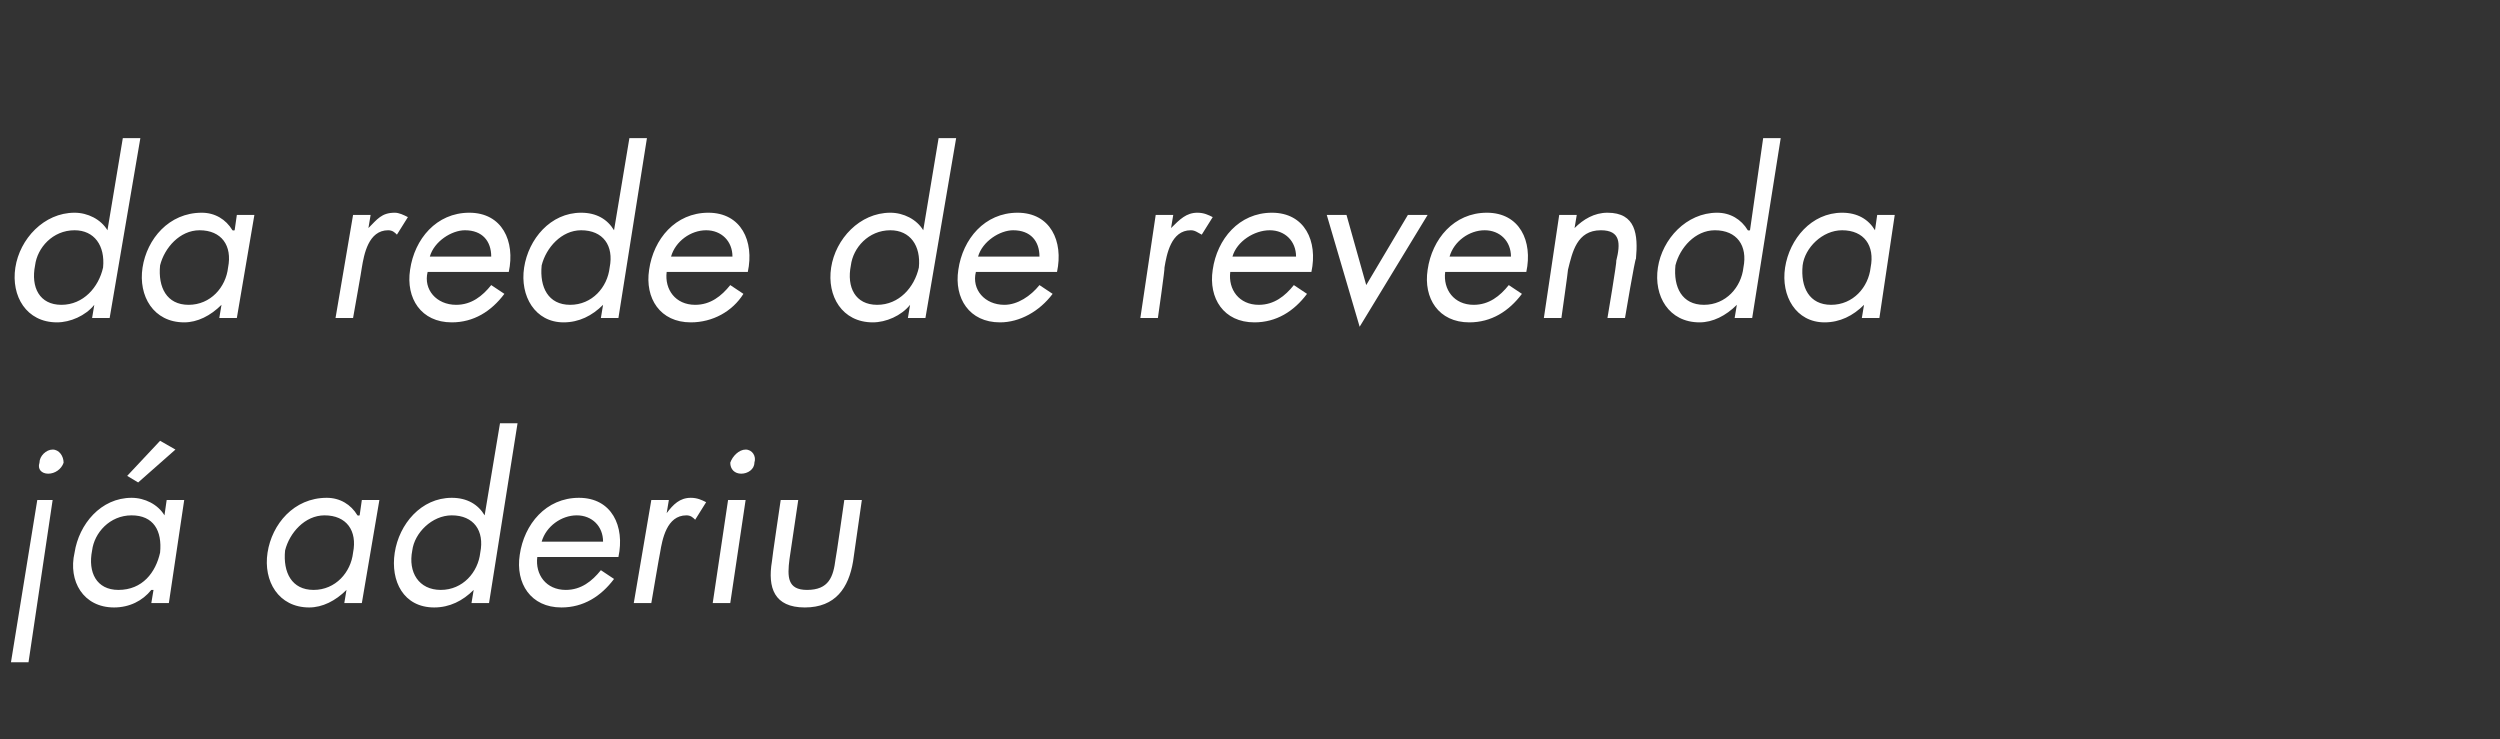
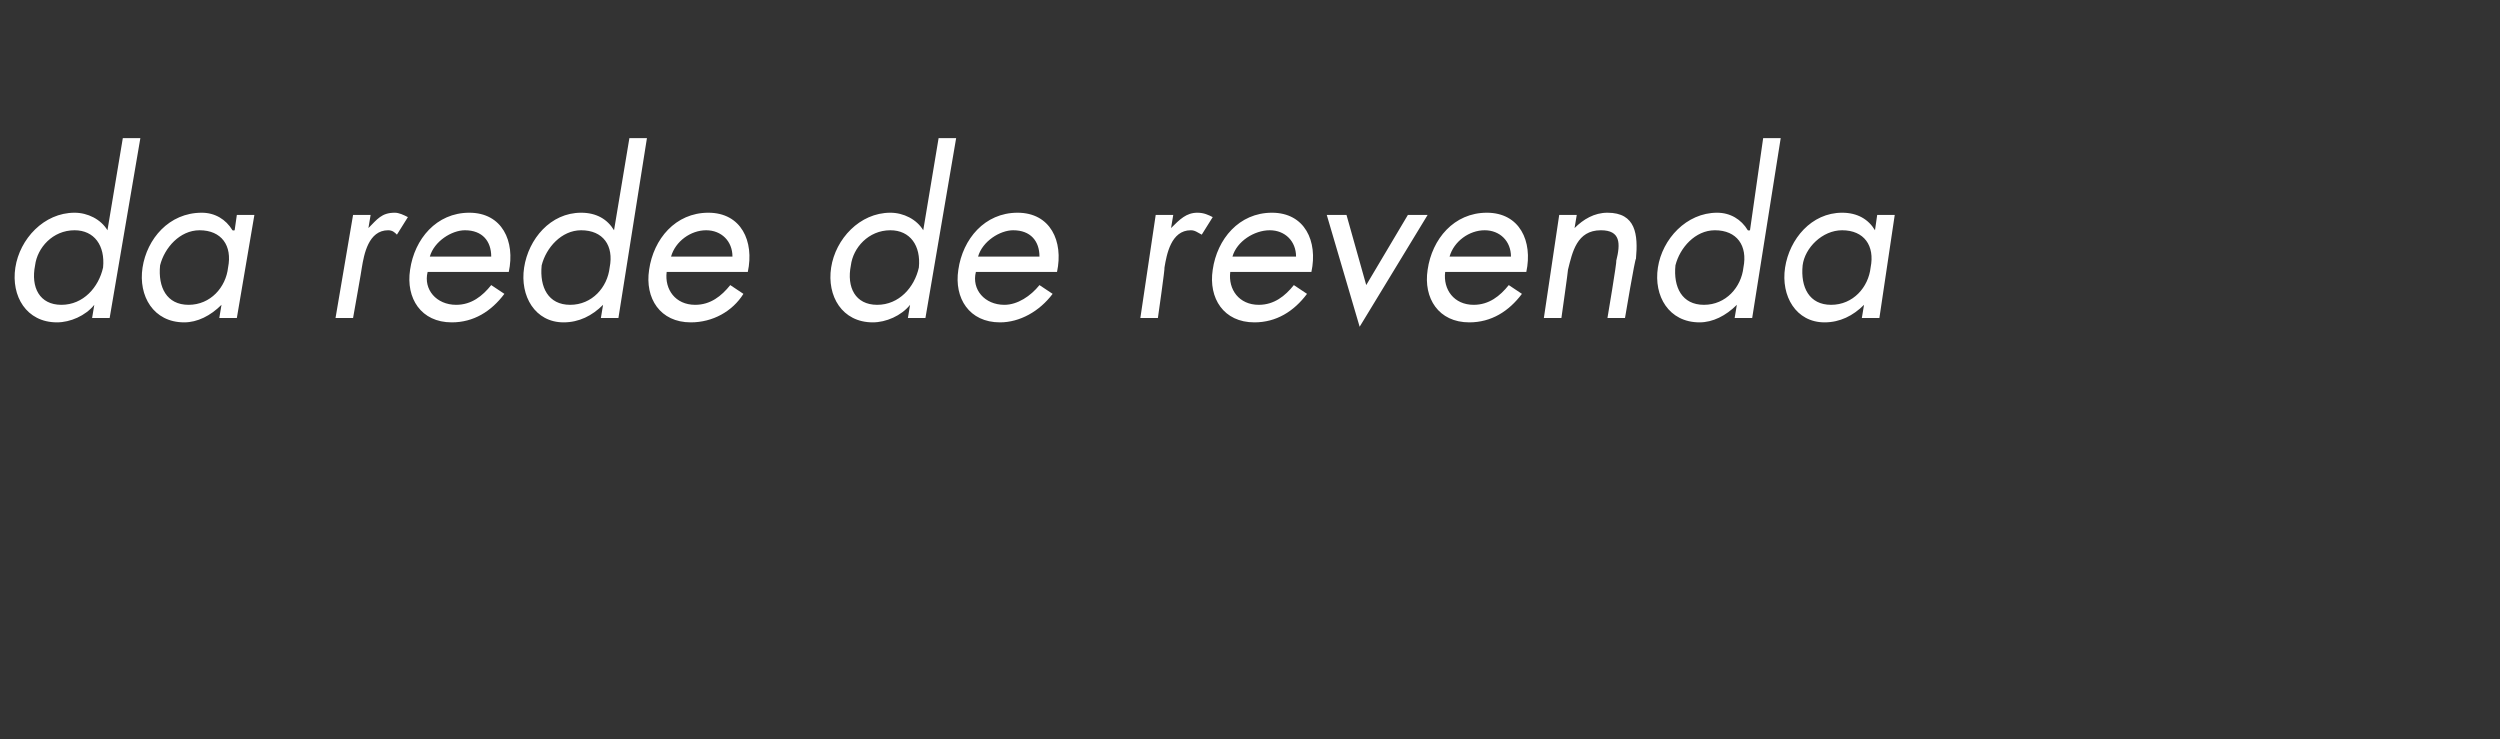
<svg xmlns="http://www.w3.org/2000/svg" version="1.1" width="114px" height="33.7px" viewBox="0 -1 114 33.7" style="top:-1px">
  <rect x="0" y="-1" width="114" height="33.7" fill="#333333" stroke="none" />
  <desc>da rede de revenda j aderiu</desc>
  <defs />
  <g id="Polygon13828">
-     <path d="M 1.3 29.2 L 0.5 29.2 L 1.7 21.8 L 2.4 21.8 L 1.3 29.2 Z M 2.9 20.1 C 2.8 20.4 2.5 20.6 2.2 20.6 C 1.9 20.6 1.7 20.4 1.8 20.1 C 1.8 19.8 2.1 19.5 2.4 19.5 C 2.7 19.5 2.9 19.8 2.9 20.1 Z M 4.2 24.1 C 4 25.1 4.4 25.9 5.4 25.9 C 6.5 25.9 7.1 25.1 7.3 24.2 C 7.4 23.2 7 22.5 6 22.5 C 5 22.5 4.3 23.3 4.2 24.1 Z M 7.7 26.5 L 6.9 26.5 L 7 25.9 C 7 25.9 6.95 25.9 6.9 25.9 C 6.5 26.4 5.9 26.7 5.2 26.7 C 3.8 26.7 3.1 25.5 3.4 24.2 C 3.6 22.9 4.6 21.7 6 21.7 C 6.6 21.7 7.2 22 7.5 22.5 C 7.49 22.52 7.5 22.5 7.5 22.5 L 7.6 21.8 L 8.4 21.8 L 7.7 26.5 Z M 8 19.5 L 6.3 21 L 5.8 20.7 L 7.3 19.1 L 8 19.5 Z M 13 24.1 C 12.9 25.1 13.3 25.9 14.3 25.9 C 15.3 25.9 16 25.1 16.1 24.2 C 16.3 23.2 15.8 22.5 14.8 22.5 C 13.9 22.5 13.2 23.3 13 24.1 Z M 16.5 26.5 L 15.7 26.5 L 15.8 25.9 C 15.8 25.9 15.8 25.9 15.8 25.9 C 15.3 26.4 14.7 26.7 14.1 26.7 C 12.7 26.7 12 25.5 12.2 24.2 C 12.4 22.9 13.4 21.7 14.9 21.7 C 15.5 21.7 16 22 16.3 22.5 C 16.34 22.52 16.4 22.5 16.4 22.5 L 16.5 21.8 L 17.3 21.8 L 16.5 26.5 Z M 18.8 24.1 C 18.6 25.1 19.1 25.9 20.1 25.9 C 21.1 25.9 21.8 25.1 21.9 24.2 C 22.1 23.2 21.6 22.5 20.6 22.5 C 19.7 22.5 18.9 23.3 18.8 24.1 Z M 21.6 25.9 C 21.6 25.9 21.57 25.9 21.6 25.9 C 21.1 26.4 20.5 26.7 19.8 26.7 C 18.4 26.7 17.8 25.5 18 24.2 C 18.2 22.9 19.2 21.7 20.6 21.7 C 21.3 21.7 21.8 22 22.1 22.5 C 22.11 22.52 22.1 22.5 22.1 22.5 L 22.8 18.3 L 23.6 18.3 L 22.3 26.5 L 21.5 26.5 L 21.6 25.9 Z M 24.5 24.4 C 24.4 25.2 24.9 25.9 25.8 25.9 C 26.5 25.9 27 25.5 27.4 25 C 27.4 25 28 25.4 28 25.4 C 27.4 26.2 26.6 26.7 25.6 26.7 C 24.2 26.7 23.5 25.6 23.7 24.3 C 23.9 22.9 24.9 21.7 26.4 21.7 C 27.9 21.7 28.5 23 28.2 24.4 C 28.2 24.4 24.5 24.4 24.5 24.4 Z M 27.5 23.7 C 27.5 23 27 22.5 26.3 22.5 C 25.6 22.5 24.9 23 24.7 23.7 C 24.7 23.7 27.5 23.7 27.5 23.7 Z M 30.4 22.4 C 30.4 22.4 30.4 22.36 30.4 22.4 C 30.7 22 31 21.7 31.5 21.7 C 31.8 21.7 32 21.8 32.2 21.9 C 32.2 21.9 31.7 22.7 31.7 22.7 C 31.6 22.6 31.5 22.5 31.3 22.5 C 30.4 22.5 30.2 23.6 30.1 24.2 C 30.09 24.2 29.7 26.5 29.7 26.5 L 28.9 26.5 L 29.7 21.8 L 30.5 21.8 L 30.4 22.4 Z M 33.3 26.5 L 32.5 26.5 L 33.2 21.8 L 34 21.8 L 33.3 26.5 Z M 34.4 20.1 C 34.4 20.4 34.1 20.6 33.8 20.6 C 33.5 20.6 33.3 20.4 33.3 20.1 C 33.4 19.8 33.7 19.5 34 19.5 C 34.3 19.5 34.5 19.8 34.4 20.1 Z M 36 24.5 C 35.9 25.3 35.9 25.9 36.8 25.9 C 37.8 25.9 38 25.3 38.1 24.5 C 38.12 24.47 38.5 21.8 38.5 21.8 L 39.3 21.8 C 39.3 21.8 38.91 24.56 38.9 24.6 C 38.7 25.8 38.1 26.7 36.7 26.7 C 35.3 26.7 35 25.8 35.2 24.6 C 35.19 24.56 35.6 21.8 35.6 21.8 L 36.4 21.8 C 36.4 21.8 36 24.47 36 24.5 Z " stroke="none" fill="#fff" />
-   </g>
+     </g>
  <g id="Polygon13827">
    <path d="M 1.6 11.1 C 1.4 12.1 1.8 12.9 2.8 12.9 C 3.8 12.9 4.5 12.1 4.7 11.2 C 4.8 10.2 4.3 9.5 3.4 9.5 C 2.4 9.5 1.7 10.3 1.6 11.1 Z M 4.3 12.9 C 4.3 12.9 4.33 12.9 4.3 12.9 C 3.9 13.4 3.2 13.7 2.6 13.7 C 1.2 13.7 0.5 12.5 0.7 11.2 C 0.9 9.9 2 8.7 3.4 8.7 C 4 8.7 4.6 9 4.9 9.5 C 4.87 9.52 4.9 9.5 4.9 9.5 L 5.6 5.3 L 6.4 5.3 L 5 13.5 L 4.2 13.5 L 4.3 12.9 Z M 7.3 11.1 C 7.2 12.1 7.6 12.9 8.6 12.9 C 9.6 12.9 10.3 12.1 10.4 11.2 C 10.6 10.2 10.1 9.5 9.1 9.5 C 8.2 9.5 7.5 10.3 7.3 11.1 Z M 10.8 13.5 L 10 13.5 L 10.1 12.9 C 10.1 12.9 10.1 12.9 10.1 12.9 C 9.6 13.4 9 13.7 8.4 13.7 C 7 13.7 6.3 12.5 6.5 11.2 C 6.7 9.9 7.7 8.7 9.2 8.7 C 9.8 8.7 10.3 9 10.6 9.5 C 10.64 9.52 10.7 9.5 10.7 9.5 L 10.8 8.8 L 11.6 8.8 L 10.8 13.5 Z M 16.8 9.4 C 16.8 9.4 16.82 9.36 16.8 9.4 C 17.2 9 17.4 8.7 18 8.7 C 18.2 8.7 18.4 8.8 18.6 8.9 C 18.6 8.9 18.1 9.7 18.1 9.7 C 18 9.6 17.9 9.5 17.7 9.5 C 16.8 9.5 16.6 10.6 16.5 11.2 C 16.51 11.2 16.1 13.5 16.1 13.5 L 15.3 13.5 L 16.1 8.8 L 16.9 8.8 L 16.8 9.4 Z M 19.5 11.4 C 19.3 12.2 19.9 12.9 20.8 12.9 C 21.5 12.9 22 12.5 22.4 12 C 22.4 12 23 12.4 23 12.4 C 22.4 13.2 21.6 13.7 20.6 13.7 C 19.2 13.7 18.5 12.6 18.7 11.3 C 18.9 9.9 19.9 8.7 21.4 8.7 C 22.9 8.7 23.5 10 23.2 11.4 C 23.2 11.4 19.5 11.4 19.5 11.4 Z M 22.4 10.7 C 22.4 10 22 9.5 21.2 9.5 C 20.6 9.5 19.8 10 19.6 10.7 C 19.6 10.7 22.4 10.7 22.4 10.7 Z M 24.7 11.1 C 24.6 12.1 25 12.9 26 12.9 C 27 12.9 27.7 12.1 27.8 11.2 C 28 10.2 27.5 9.5 26.5 9.5 C 25.6 9.5 24.9 10.3 24.7 11.1 Z M 27.5 12.9 C 27.5 12.9 27.49 12.9 27.5 12.9 C 27 13.4 26.4 13.7 25.7 13.7 C 24.4 13.7 23.7 12.5 23.9 11.2 C 24.1 9.9 25.1 8.7 26.5 8.7 C 27.2 8.7 27.7 9 28 9.5 C 28.03 9.52 28 9.5 28 9.5 L 28.7 5.3 L 29.5 5.3 L 28.2 13.5 L 27.4 13.5 L 27.5 12.9 Z M 30.4 11.4 C 30.3 12.2 30.8 12.9 31.7 12.9 C 32.4 12.9 32.9 12.5 33.3 12 C 33.3 12 33.9 12.4 33.9 12.4 C 33.4 13.2 32.5 13.7 31.5 13.7 C 30.1 13.7 29.4 12.6 29.6 11.3 C 29.8 9.9 30.8 8.7 32.3 8.7 C 33.8 8.7 34.4 10 34.1 11.4 C 34.1 11.4 30.4 11.4 30.4 11.4 Z M 33.4 10.7 C 33.4 10 32.9 9.5 32.2 9.5 C 31.5 9.5 30.8 10 30.6 10.7 C 30.6 10.7 33.4 10.7 33.4 10.7 Z M 38.8 11.1 C 38.6 12.1 39 12.9 40 12.9 C 41 12.9 41.7 12.1 41.9 11.2 C 42 10.2 41.5 9.5 40.6 9.5 C 39.6 9.5 38.9 10.3 38.8 11.1 Z M 41.5 12.9 C 41.5 12.9 41.53 12.9 41.5 12.9 C 41.1 13.4 40.4 13.7 39.8 13.7 C 38.4 13.7 37.7 12.5 37.9 11.2 C 38.1 9.9 39.2 8.7 40.6 8.7 C 41.2 8.7 41.8 9 42.1 9.5 C 42.07 9.52 42.1 9.5 42.1 9.5 L 42.8 5.3 L 43.6 5.3 L 42.2 13.5 L 41.4 13.5 L 41.5 12.9 Z M 44.5 11.4 C 44.3 12.2 44.9 12.9 45.8 12.9 C 46.4 12.9 47 12.5 47.4 12 C 47.4 12 48 12.4 48 12.4 C 47.4 13.2 46.5 13.7 45.6 13.7 C 44.2 13.7 43.5 12.6 43.7 11.3 C 43.9 9.9 44.9 8.7 46.4 8.7 C 47.9 8.7 48.5 10 48.2 11.4 C 48.2 11.4 44.5 11.4 44.5 11.4 Z M 47.4 10.7 C 47.4 10 47 9.5 46.2 9.5 C 45.6 9.5 44.8 10 44.6 10.7 C 44.6 10.7 47.4 10.7 47.4 10.7 Z M 53.4 9.4 C 53.4 9.4 53.44 9.36 53.4 9.4 C 53.8 9 54.1 8.7 54.6 8.7 C 54.9 8.7 55.1 8.8 55.3 8.9 C 55.3 8.9 54.8 9.7 54.8 9.7 C 54.6 9.6 54.5 9.5 54.3 9.5 C 53.4 9.5 53.2 10.6 53.1 11.2 C 53.13 11.2 52.8 13.5 52.8 13.5 L 52 13.5 L 52.7 8.8 L 53.5 8.8 L 53.4 9.4 Z M 56.1 11.4 C 56 12.2 56.5 12.9 57.4 12.9 C 58.1 12.9 58.6 12.5 59 12 C 59 12 59.6 12.4 59.6 12.4 C 59 13.2 58.2 13.7 57.2 13.7 C 55.8 13.7 55.1 12.6 55.3 11.3 C 55.5 9.9 56.5 8.7 58 8.7 C 59.5 8.7 60.1 10 59.8 11.4 C 59.8 11.4 56.1 11.4 56.1 11.4 Z M 59.1 10.7 C 59.1 10 58.6 9.5 57.9 9.5 C 57.2 9.5 56.4 10 56.2 10.7 C 56.2 10.7 59.1 10.7 59.1 10.7 Z M 62.3 12 L 64.2 8.8 L 65.1 8.8 L 62 13.9 L 60.5 8.8 L 61.4 8.8 L 62.3 12 Z M 65.9 11.4 C 65.8 12.2 66.3 12.9 67.2 12.9 C 67.9 12.9 68.4 12.5 68.8 12 C 68.8 12 69.4 12.4 69.4 12.4 C 68.8 13.2 68 13.7 67 13.7 C 65.6 13.7 64.9 12.6 65.1 11.3 C 65.3 9.9 66.3 8.7 67.8 8.7 C 69.3 8.7 69.9 10 69.6 11.4 C 69.6 11.4 65.9 11.4 65.9 11.4 Z M 68.9 10.7 C 68.9 10 68.4 9.5 67.7 9.5 C 67 9.5 66.3 10 66.1 10.7 C 66.1 10.7 68.9 10.7 68.9 10.7 Z M 71.8 9.4 C 71.8 9.4 71.83 9.42 71.8 9.4 C 72.2 9 72.7 8.7 73.3 8.7 C 74.6 8.7 74.7 9.7 74.6 10.8 C 74.56 10.76 74.1 13.5 74.1 13.5 L 73.3 13.5 C 73.3 13.5 73.74 10.9 73.7 10.9 C 73.9 10.1 73.9 9.5 73 9.5 C 71.9 9.5 71.7 10.5 71.5 11.3 C 71.51 11.32 71.2 13.5 71.2 13.5 L 70.4 13.5 L 71.1 8.8 L 71.9 8.8 L 71.8 9.4 Z M 76.4 11.1 C 76.3 12.1 76.7 12.9 77.7 12.9 C 78.7 12.9 79.4 12.1 79.5 11.2 C 79.7 10.2 79.2 9.5 78.2 9.5 C 77.3 9.5 76.6 10.3 76.4 11.1 Z M 79.2 12.9 C 79.2 12.9 79.21 12.9 79.2 12.9 C 78.7 13.4 78.1 13.7 77.5 13.7 C 76.1 13.7 75.4 12.5 75.6 11.2 C 75.8 9.9 76.9 8.7 78.3 8.7 C 78.9 8.7 79.4 9 79.7 9.5 C 79.75 9.52 79.8 9.5 79.8 9.5 L 80.4 5.3 L 81.2 5.3 L 79.9 13.5 L 79.1 13.5 L 79.2 12.9 Z M 82.2 11.1 C 82.1 12.1 82.5 12.9 83.5 12.9 C 84.5 12.9 85.2 12.1 85.3 11.2 C 85.5 10.2 85 9.5 84 9.5 C 83.1 9.5 82.3 10.3 82.2 11.1 Z M 85.7 13.5 L 84.9 13.5 L 85 12.9 C 85 12.9 84.98 12.9 85 12.9 C 84.5 13.4 83.9 13.7 83.2 13.7 C 81.9 13.7 81.2 12.5 81.4 11.2 C 81.6 9.9 82.6 8.7 84 8.7 C 84.7 8.7 85.2 9 85.5 9.5 C 85.52 9.52 85.5 9.5 85.5 9.5 L 85.6 8.8 L 86.4 8.8 L 85.7 13.5 Z " stroke="none" fill="#fff" />
  </g>
</svg>